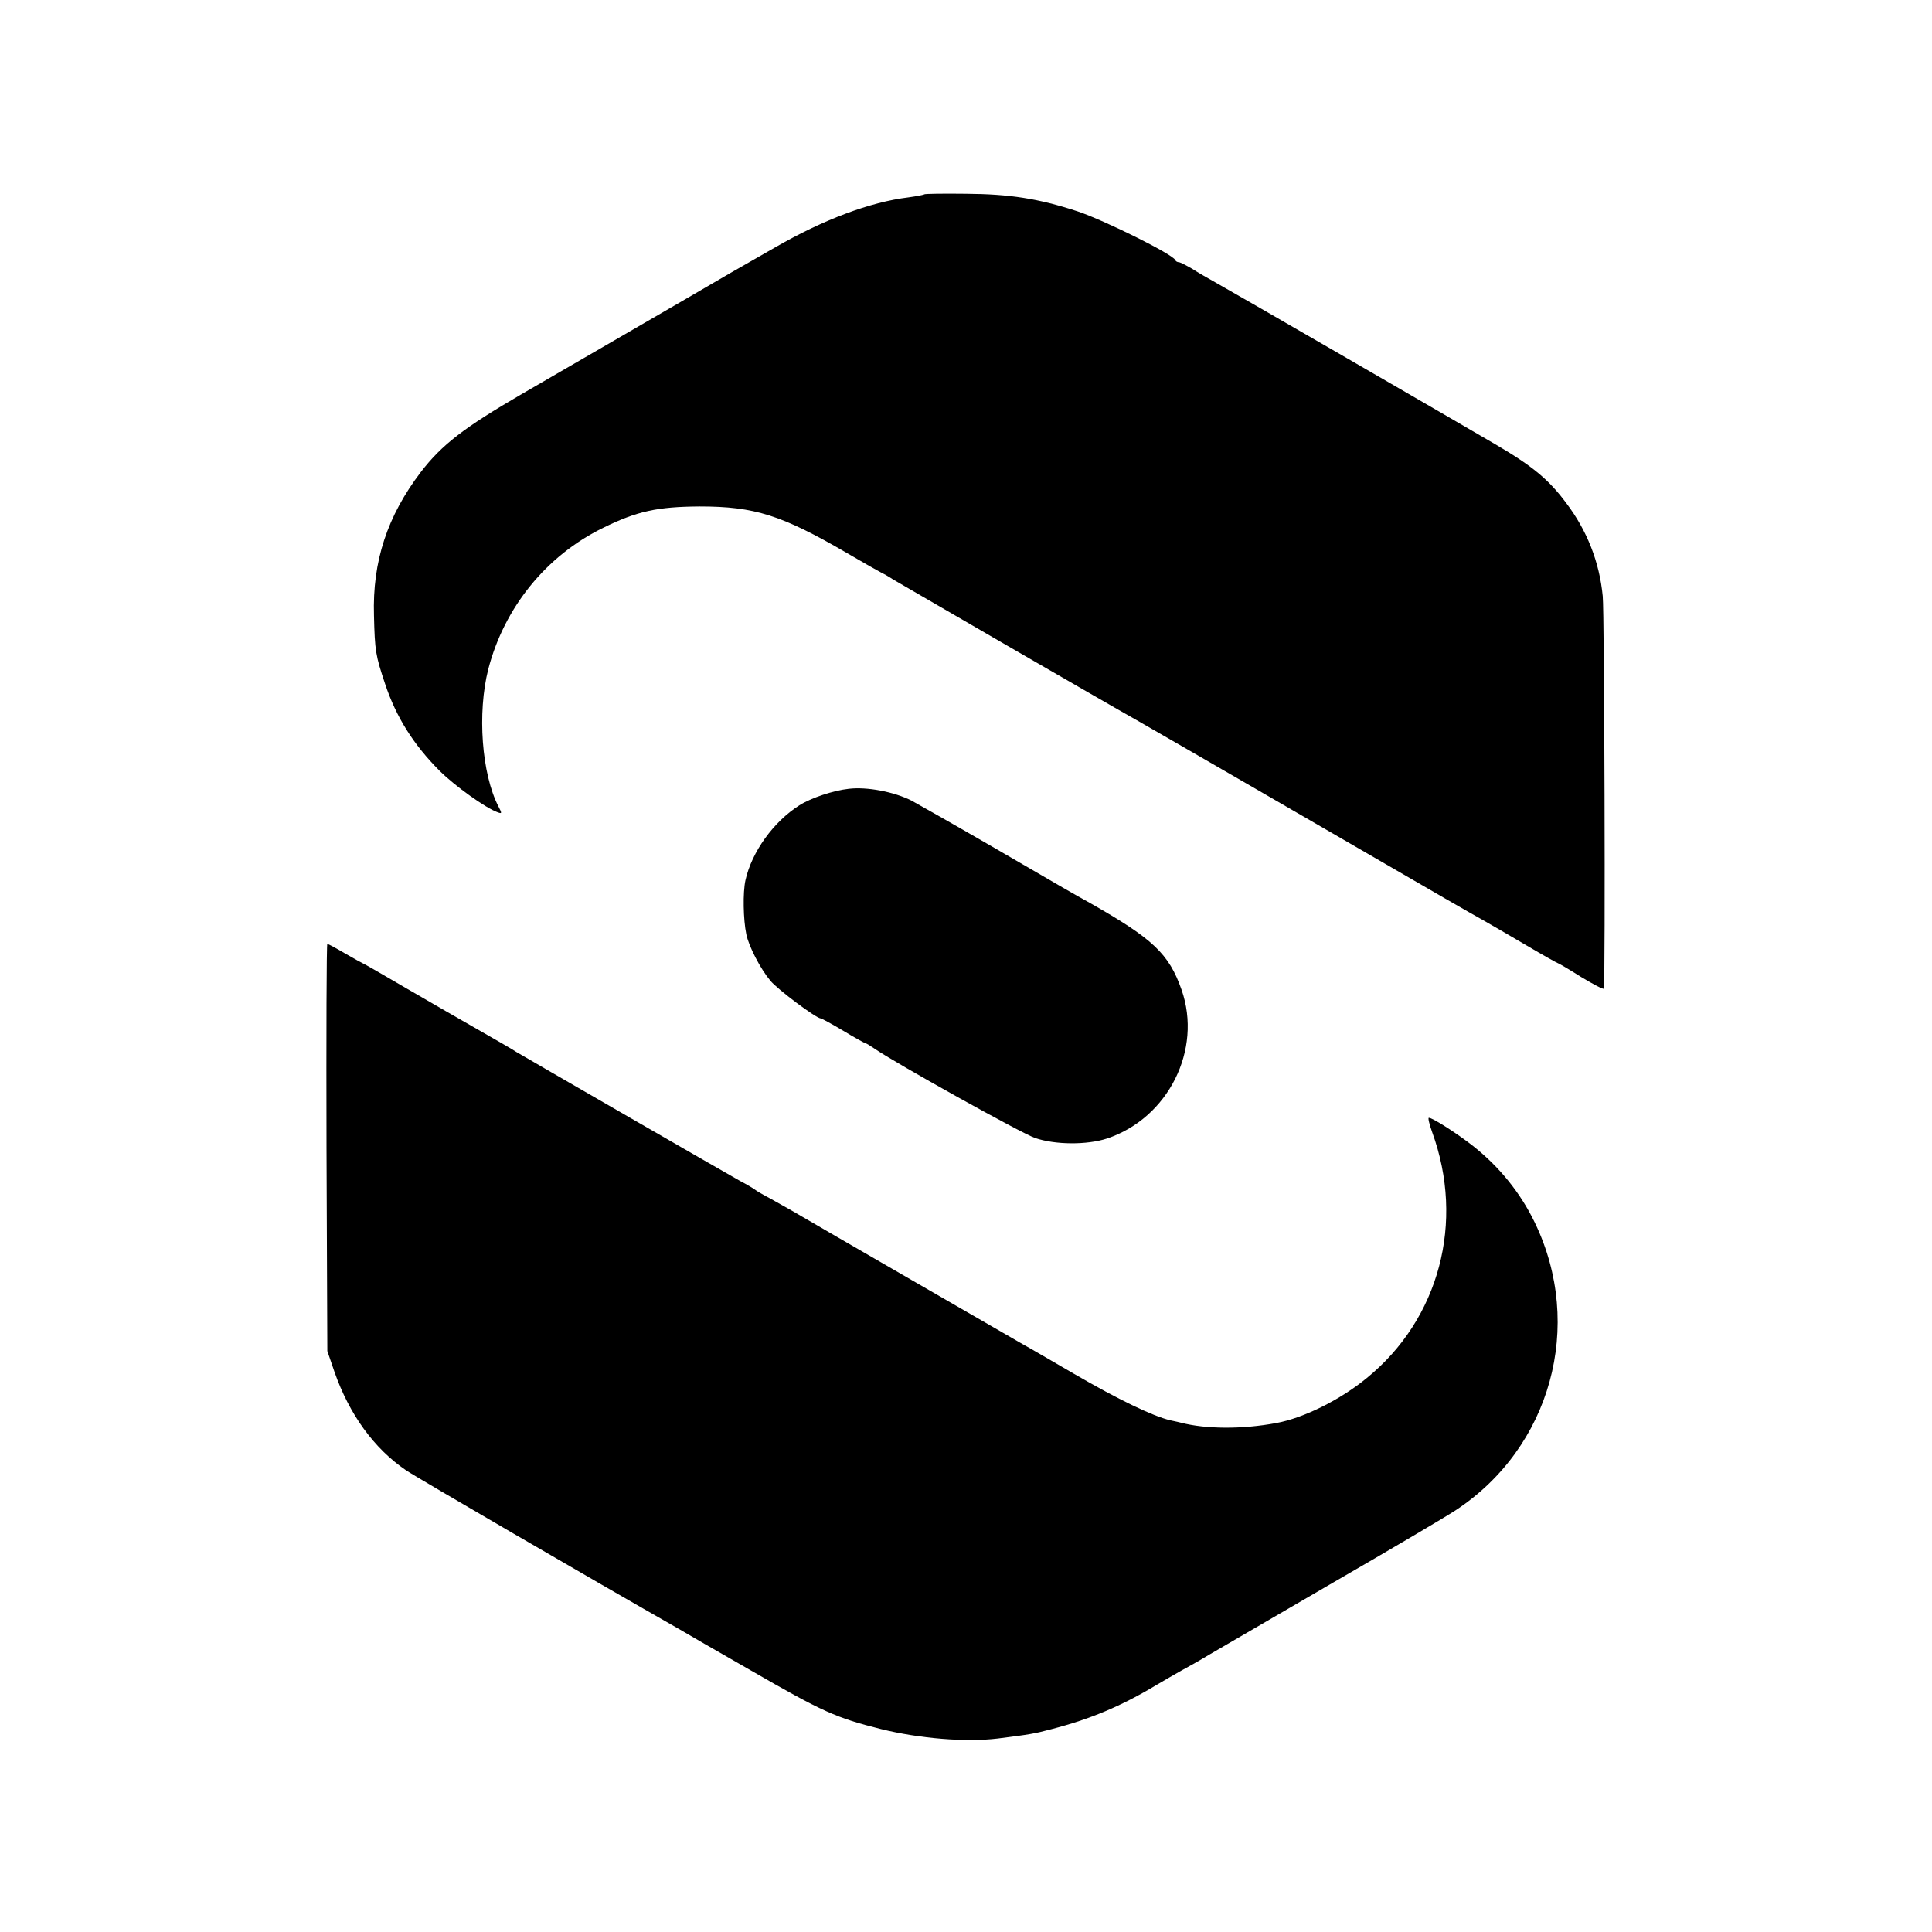
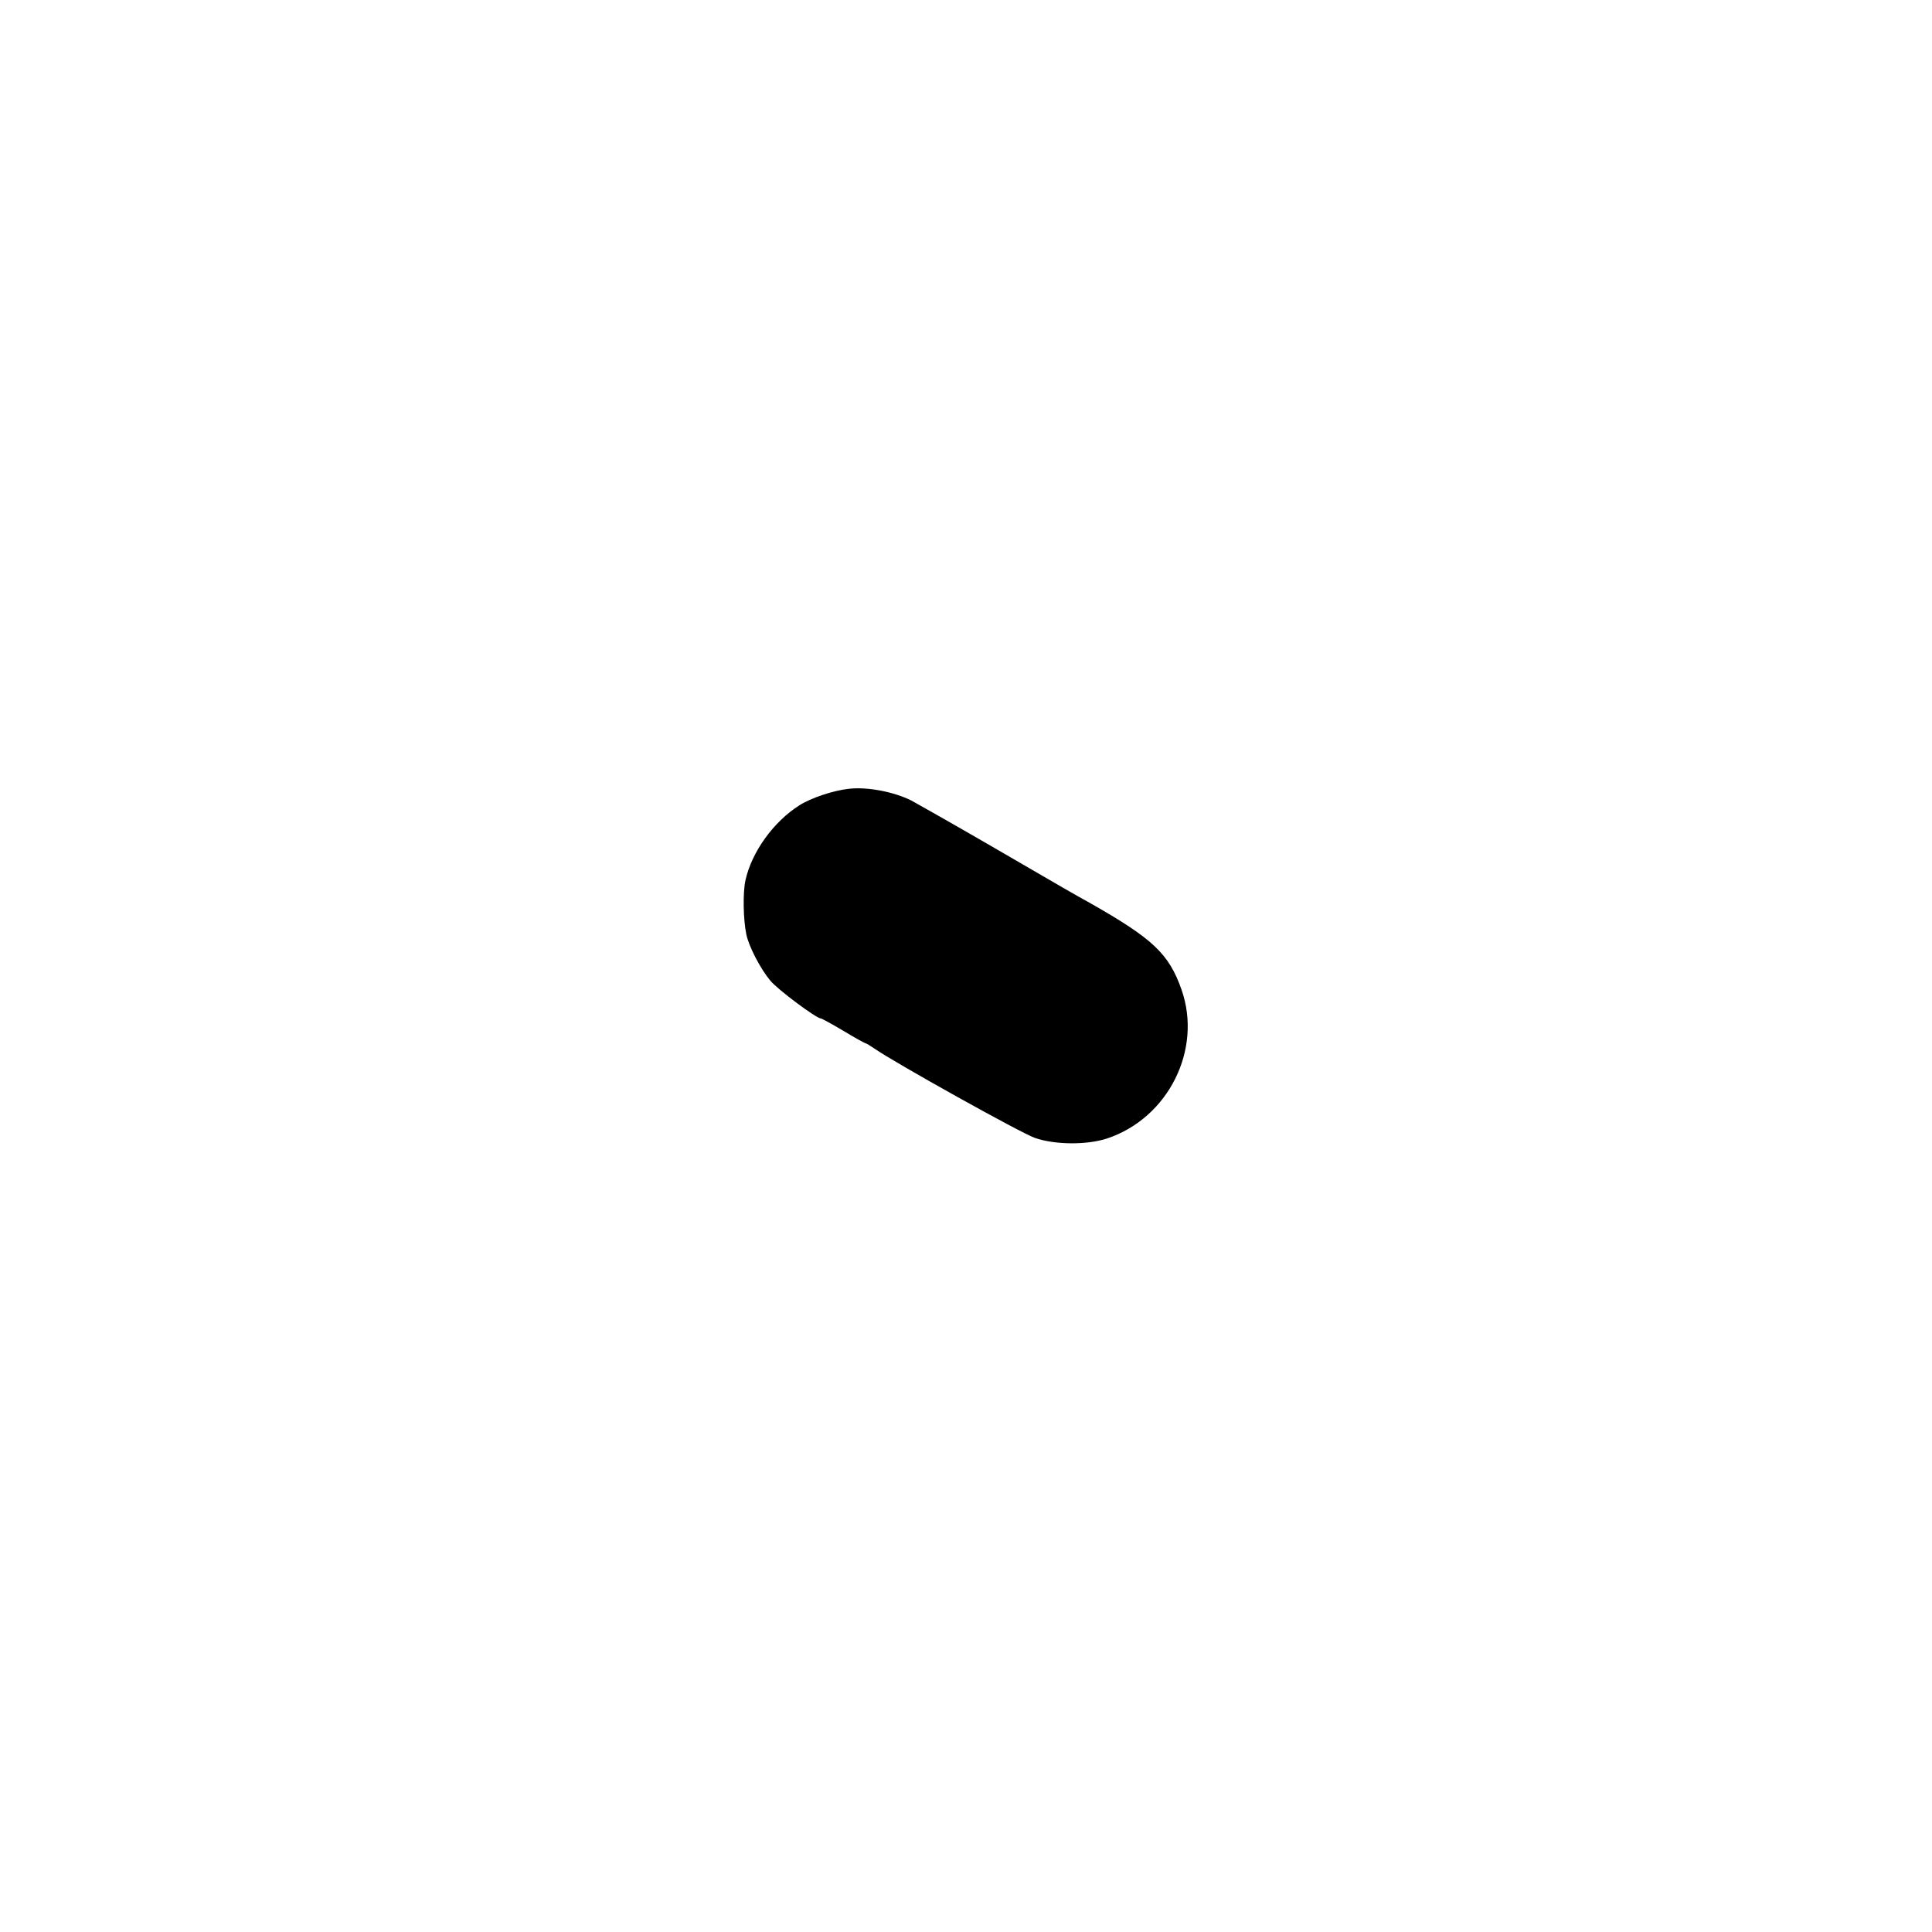
<svg xmlns="http://www.w3.org/2000/svg" version="1.0" width="700pt" height="700pt" viewBox="0 0 700 700" preserveAspectRatio="xMidYMid meet">
  <g transform="translate(0,700) scale(0.1,-0.1)" fill="#000000" stroke="none">
-     <path d="M3349 6296 c-2 -2 -28 -7 -57 -11 -140 -17 -309 -81 -483 -181 -63 -36 -134 -77 -159 -91 -25 -15 -99 -57 -165 -96 -66 -38 -133 -77 -150 -87 -40 -23 -266 -154 -445 -258 -208 -121 -289 -183 -365 -282 -122 -160 -176 -324 -170 -520 3 -129 6 -145 40 -247 40 -121 104 -222 198 -316 54 -54 167 -135 210 -150 16 -6 16 -4 3 21 -61 118 -77 339 -37 497 58 224 210 412 417 513 122 60 196 76 349 77 199 0 297 -31 534 -169 58 -34 113 -65 121 -69 8 -4 29 -15 45 -26 32 -19 779 -452 883 -510 102 -58 858 -496 1117 -646 55 -32 119 -68 142 -81 23 -13 92 -53 153 -89 61 -36 113 -65 115 -65 2 0 40 -22 84 -50 45 -27 81 -46 82 -42 6 37 2 1365 -4 1422 -12 124 -57 238 -132 337 -63 85 -122 134 -255 212 -150 88 -950 551 -1015 587 -27 15 -67 38 -87 51 -21 12 -42 23 -47 23 -5 0 -11 3 -13 8 -9 21 -255 143 -353 176 -143 47 -248 63 -406 64 -81 1 -148 0 -150 -2z" />
    <path d="M3075 4142 c-55 -6 -137 -33 -179 -60 -93 -59 -172 -168 -195 -271 -10 -45 -8 -143 3 -196 9 -44 51 -125 87 -168 26 -32 167 -137 183 -137 3 0 40 -20 82 -45 41 -25 78 -45 80 -45 3 0 17 -9 32 -19 73 -51 534 -308 582 -324 72 -25 188 -26 261 -2 222 74 346 322 270 539 -46 131 -104 185 -333 315 -58 32 -84 47 -354 204 -138 80 -269 154 -291 166 -63 32 -161 51 -228 43z" />
-     <path d="M1183 2843 l3 -738 26 -76 c54 -154 143 -277 259 -356 33 -23 683 -401 987 -574 67 -39 101 -59 262 -151 260 -150 309 -172 473 -213 138 -34 306 -48 422 -34 118 15 131 17 195 34 139 36 252 83 380 160 30 18 71 41 90 52 19 10 67 37 105 60 39 23 239 139 445 259 206 119 406 237 444 262 345 227 467 669 287 1042 -52 108 -128 202 -224 278 -59 46 -146 102 -160 102 -4 0 2 -24 12 -52 119 -326 26 -677 -237 -891 -96 -79 -229 -145 -328 -163 -123 -23 -255 -22 -344 1 -3 1 -21 5 -40 9 -63 15 -188 75 -348 168 -86 50 -170 99 -187 108 -38 22 -752 434 -835 483 -19 11 -55 31 -80 45 -25 13 -49 27 -55 32 -5 4 -30 19 -55 32 -68 38 -780 449 -810 467 -8 6 -64 38 -125 73 -60 34 -181 104 -269 155 -87 51 -160 93 -162 93 -1 0 -30 16 -63 35 -32 19 -62 35 -65 35 -3 0 -4 -332 -3 -737z" />
  </g>
</svg>